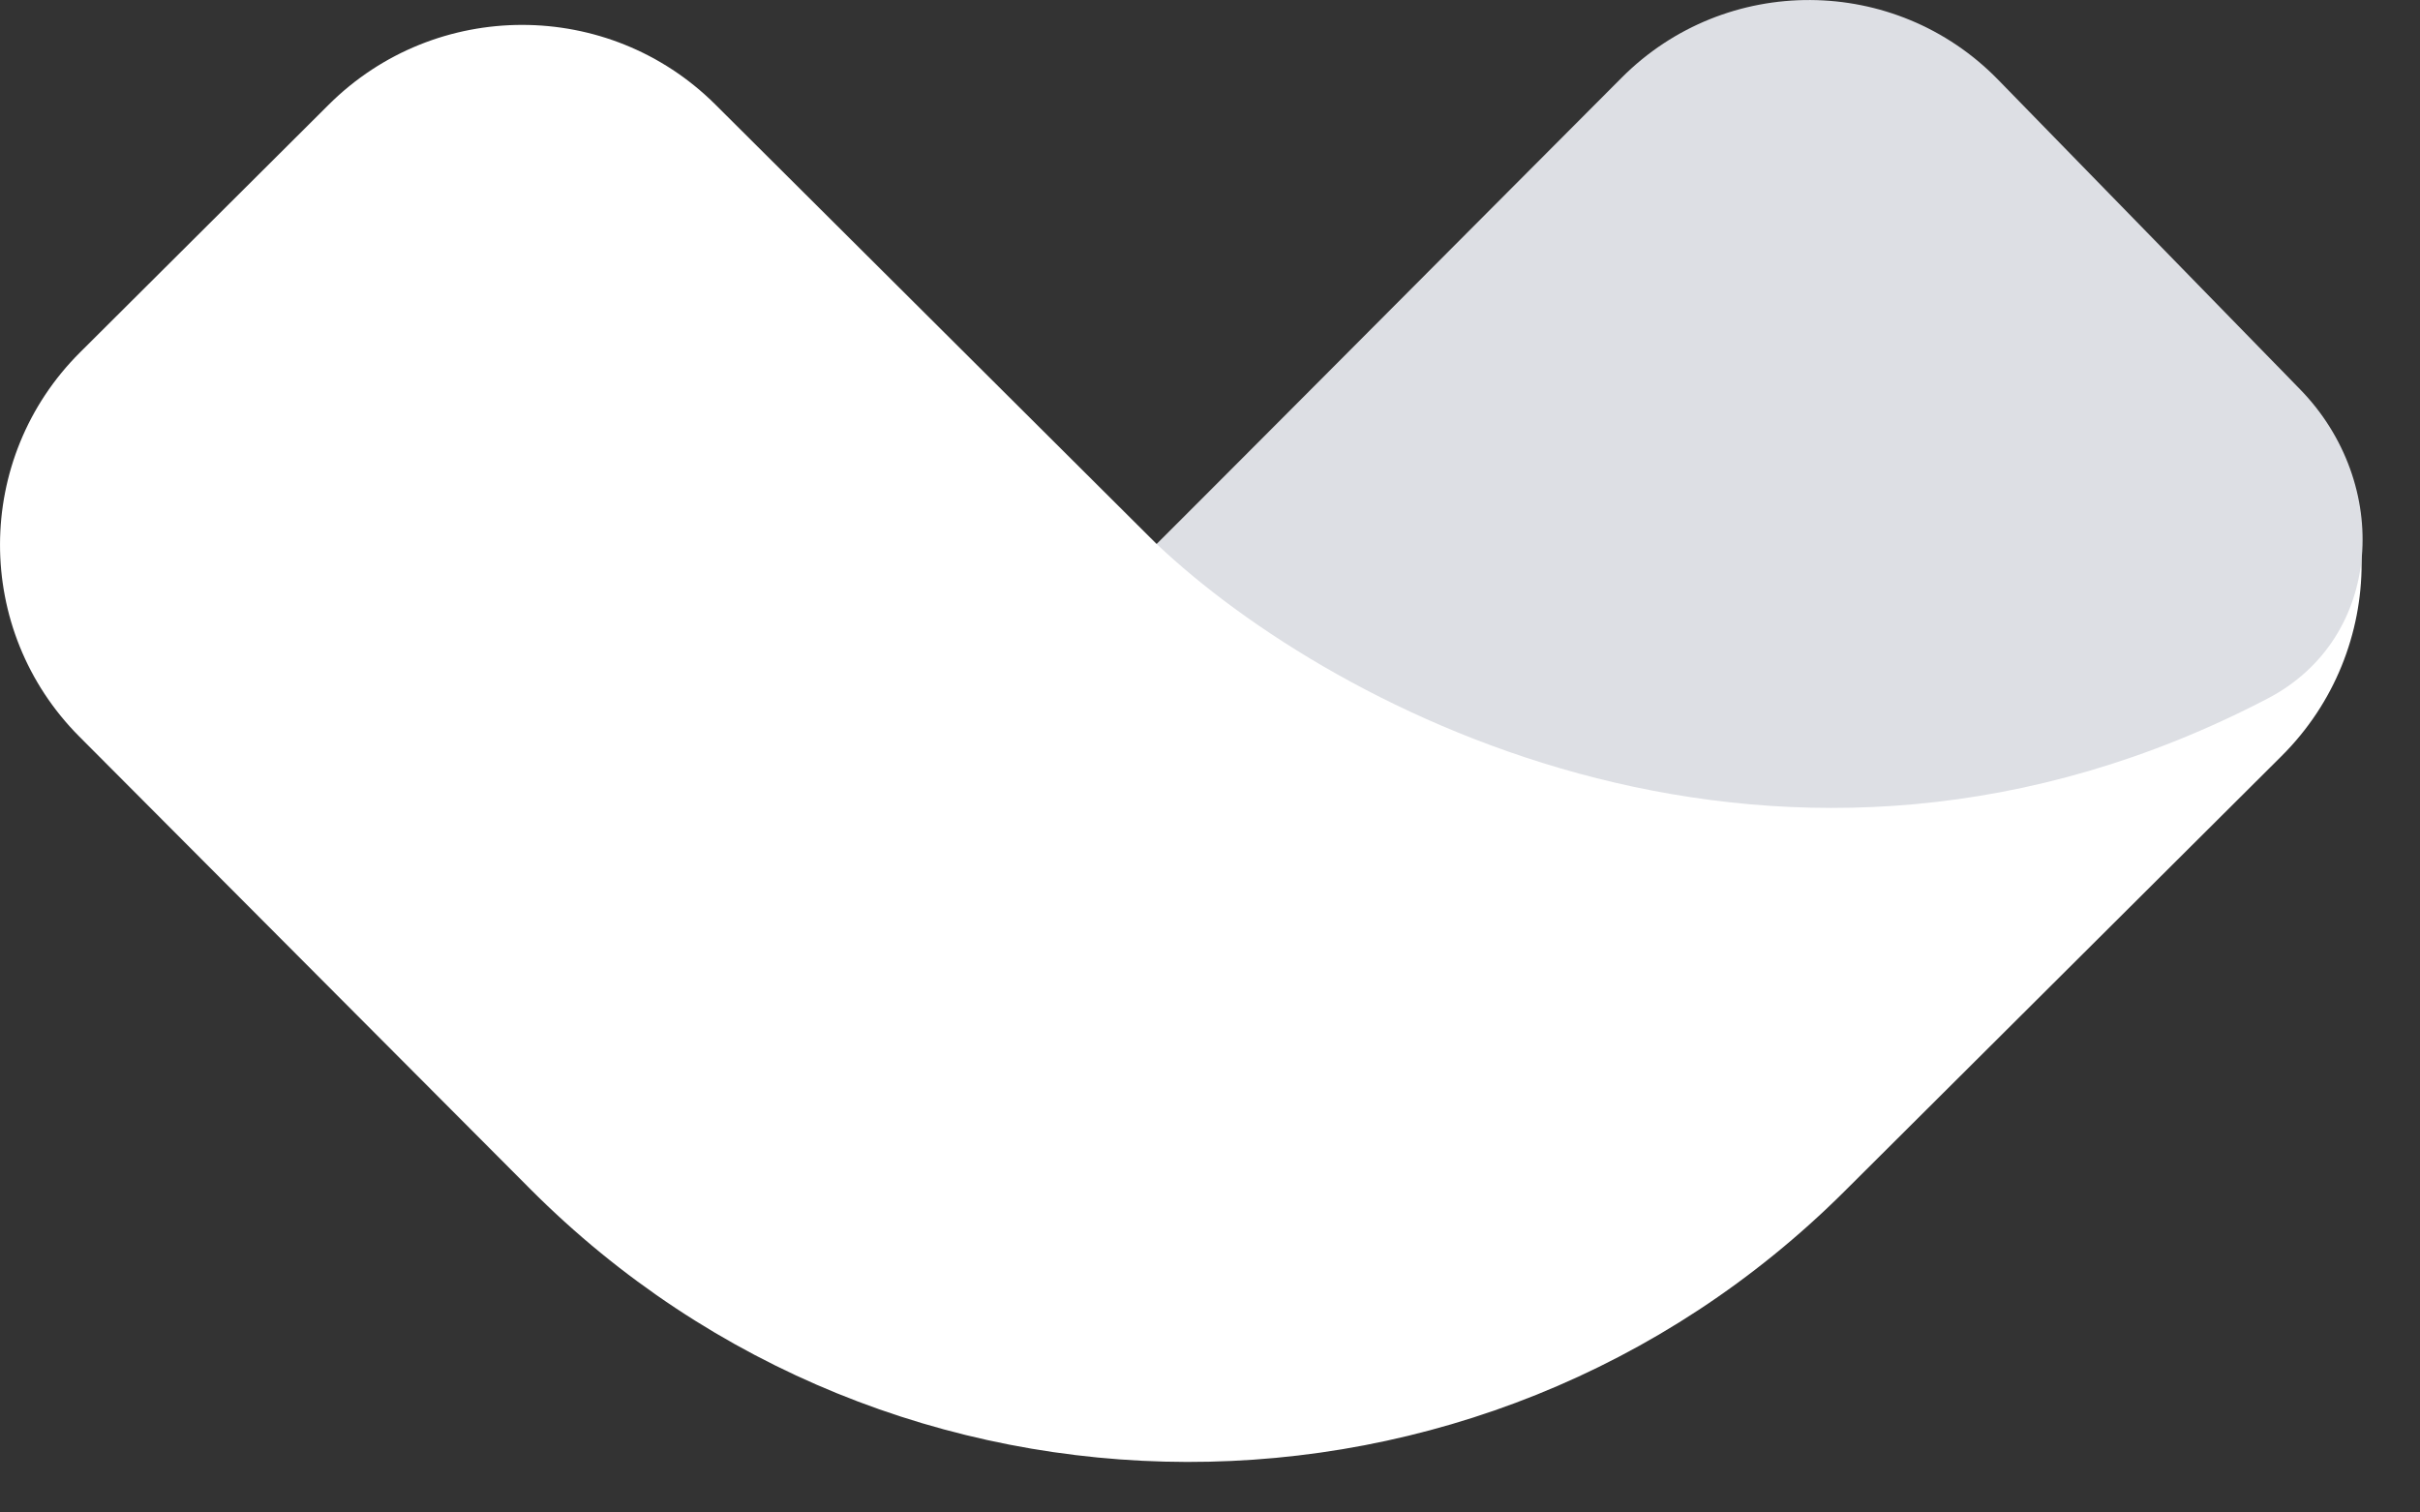
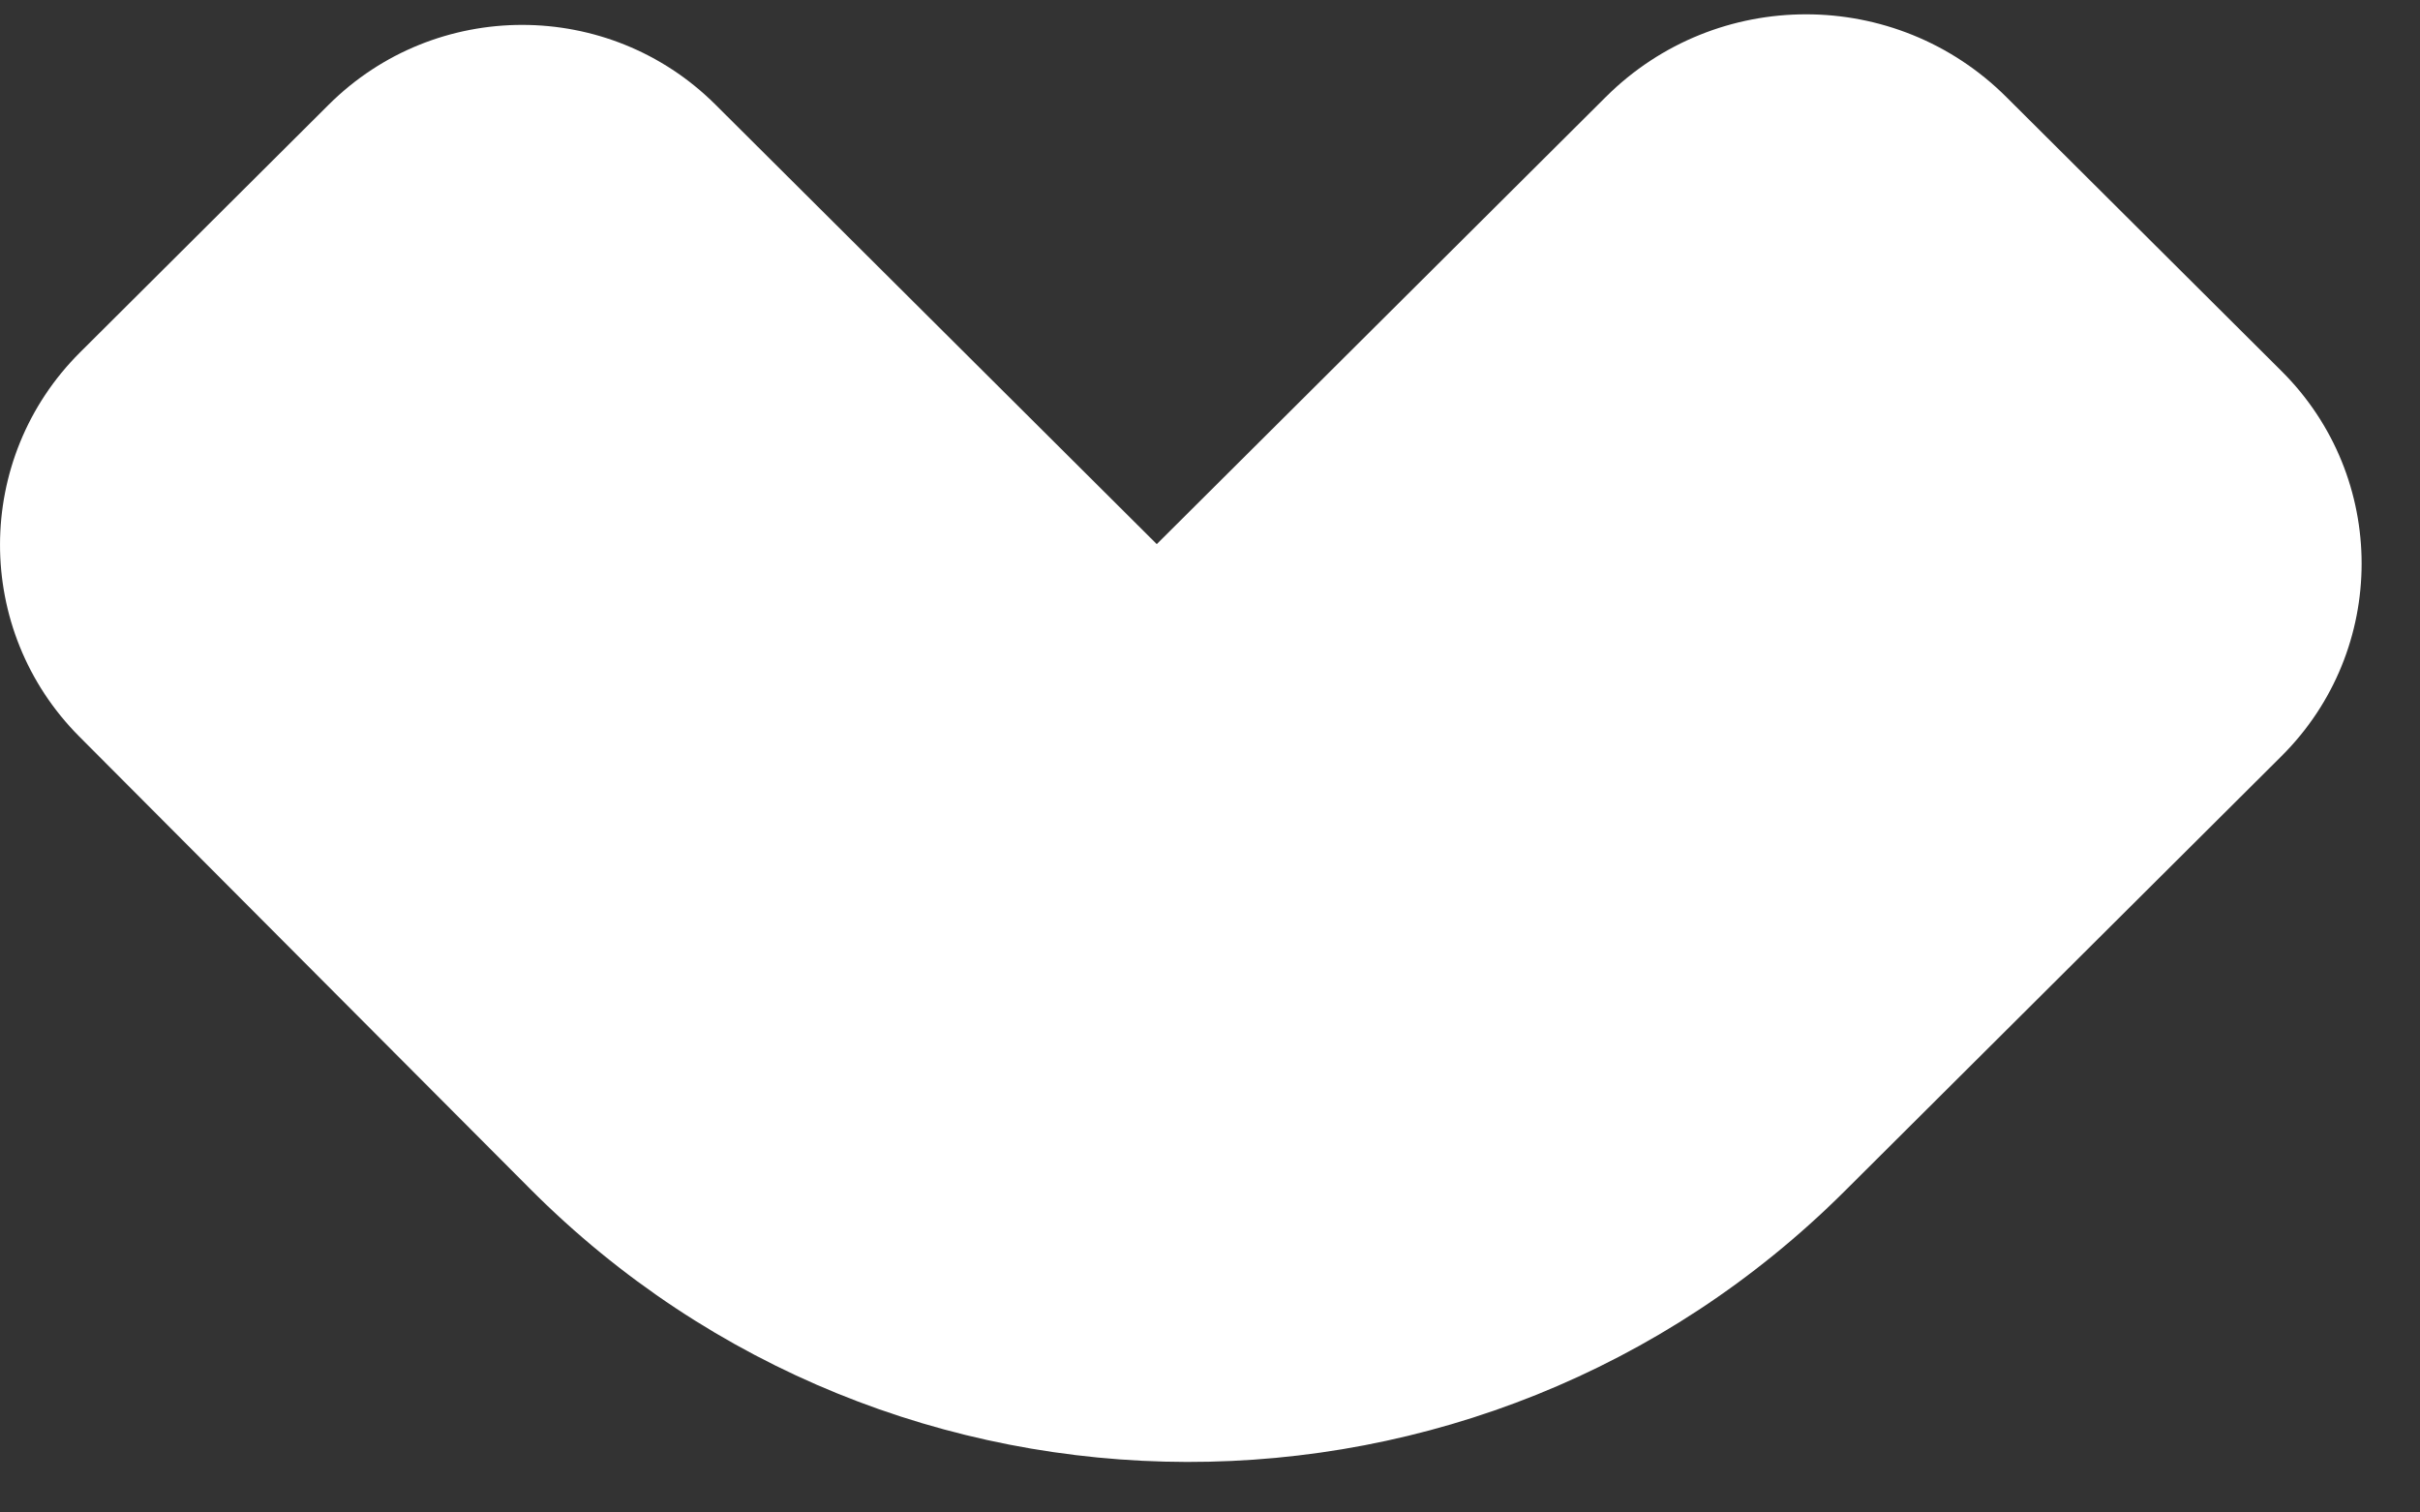
<svg xmlns="http://www.w3.org/2000/svg" width="32" height="20" viewBox="0 0 32 20" fill="none">
  <rect x="0" y="0" width="32" height="20" fill="#333333" stroke="none" />
  <path d="M4.348 1.383L1.059 4.659C-0.349 6.061 -0.353 8.333 1.049 9.74L7.011 15.722C11.795 20.522 19.586 20.537 24.389 15.754L30.169 9.998C31.581 8.592 31.581 6.312 30.169 4.907L26.529 1.282C25.067 -0.175 22.696 -0.175 21.234 1.282L15.296 7.195L9.46 1.383C8.049 -0.022 5.76 -0.022 4.348 1.383Z" fill="white" />
-   <path d="M29.987 9.236C23.599 12.57 17.62 9.397 15.296 7.195L21.445 1.026C22.819 -0.352 25.061 -0.34 26.42 1.053L30.416 5.15C31.625 6.39 31.524 8.433 29.987 9.236Z" fill="#DDDFE4" />
</svg>